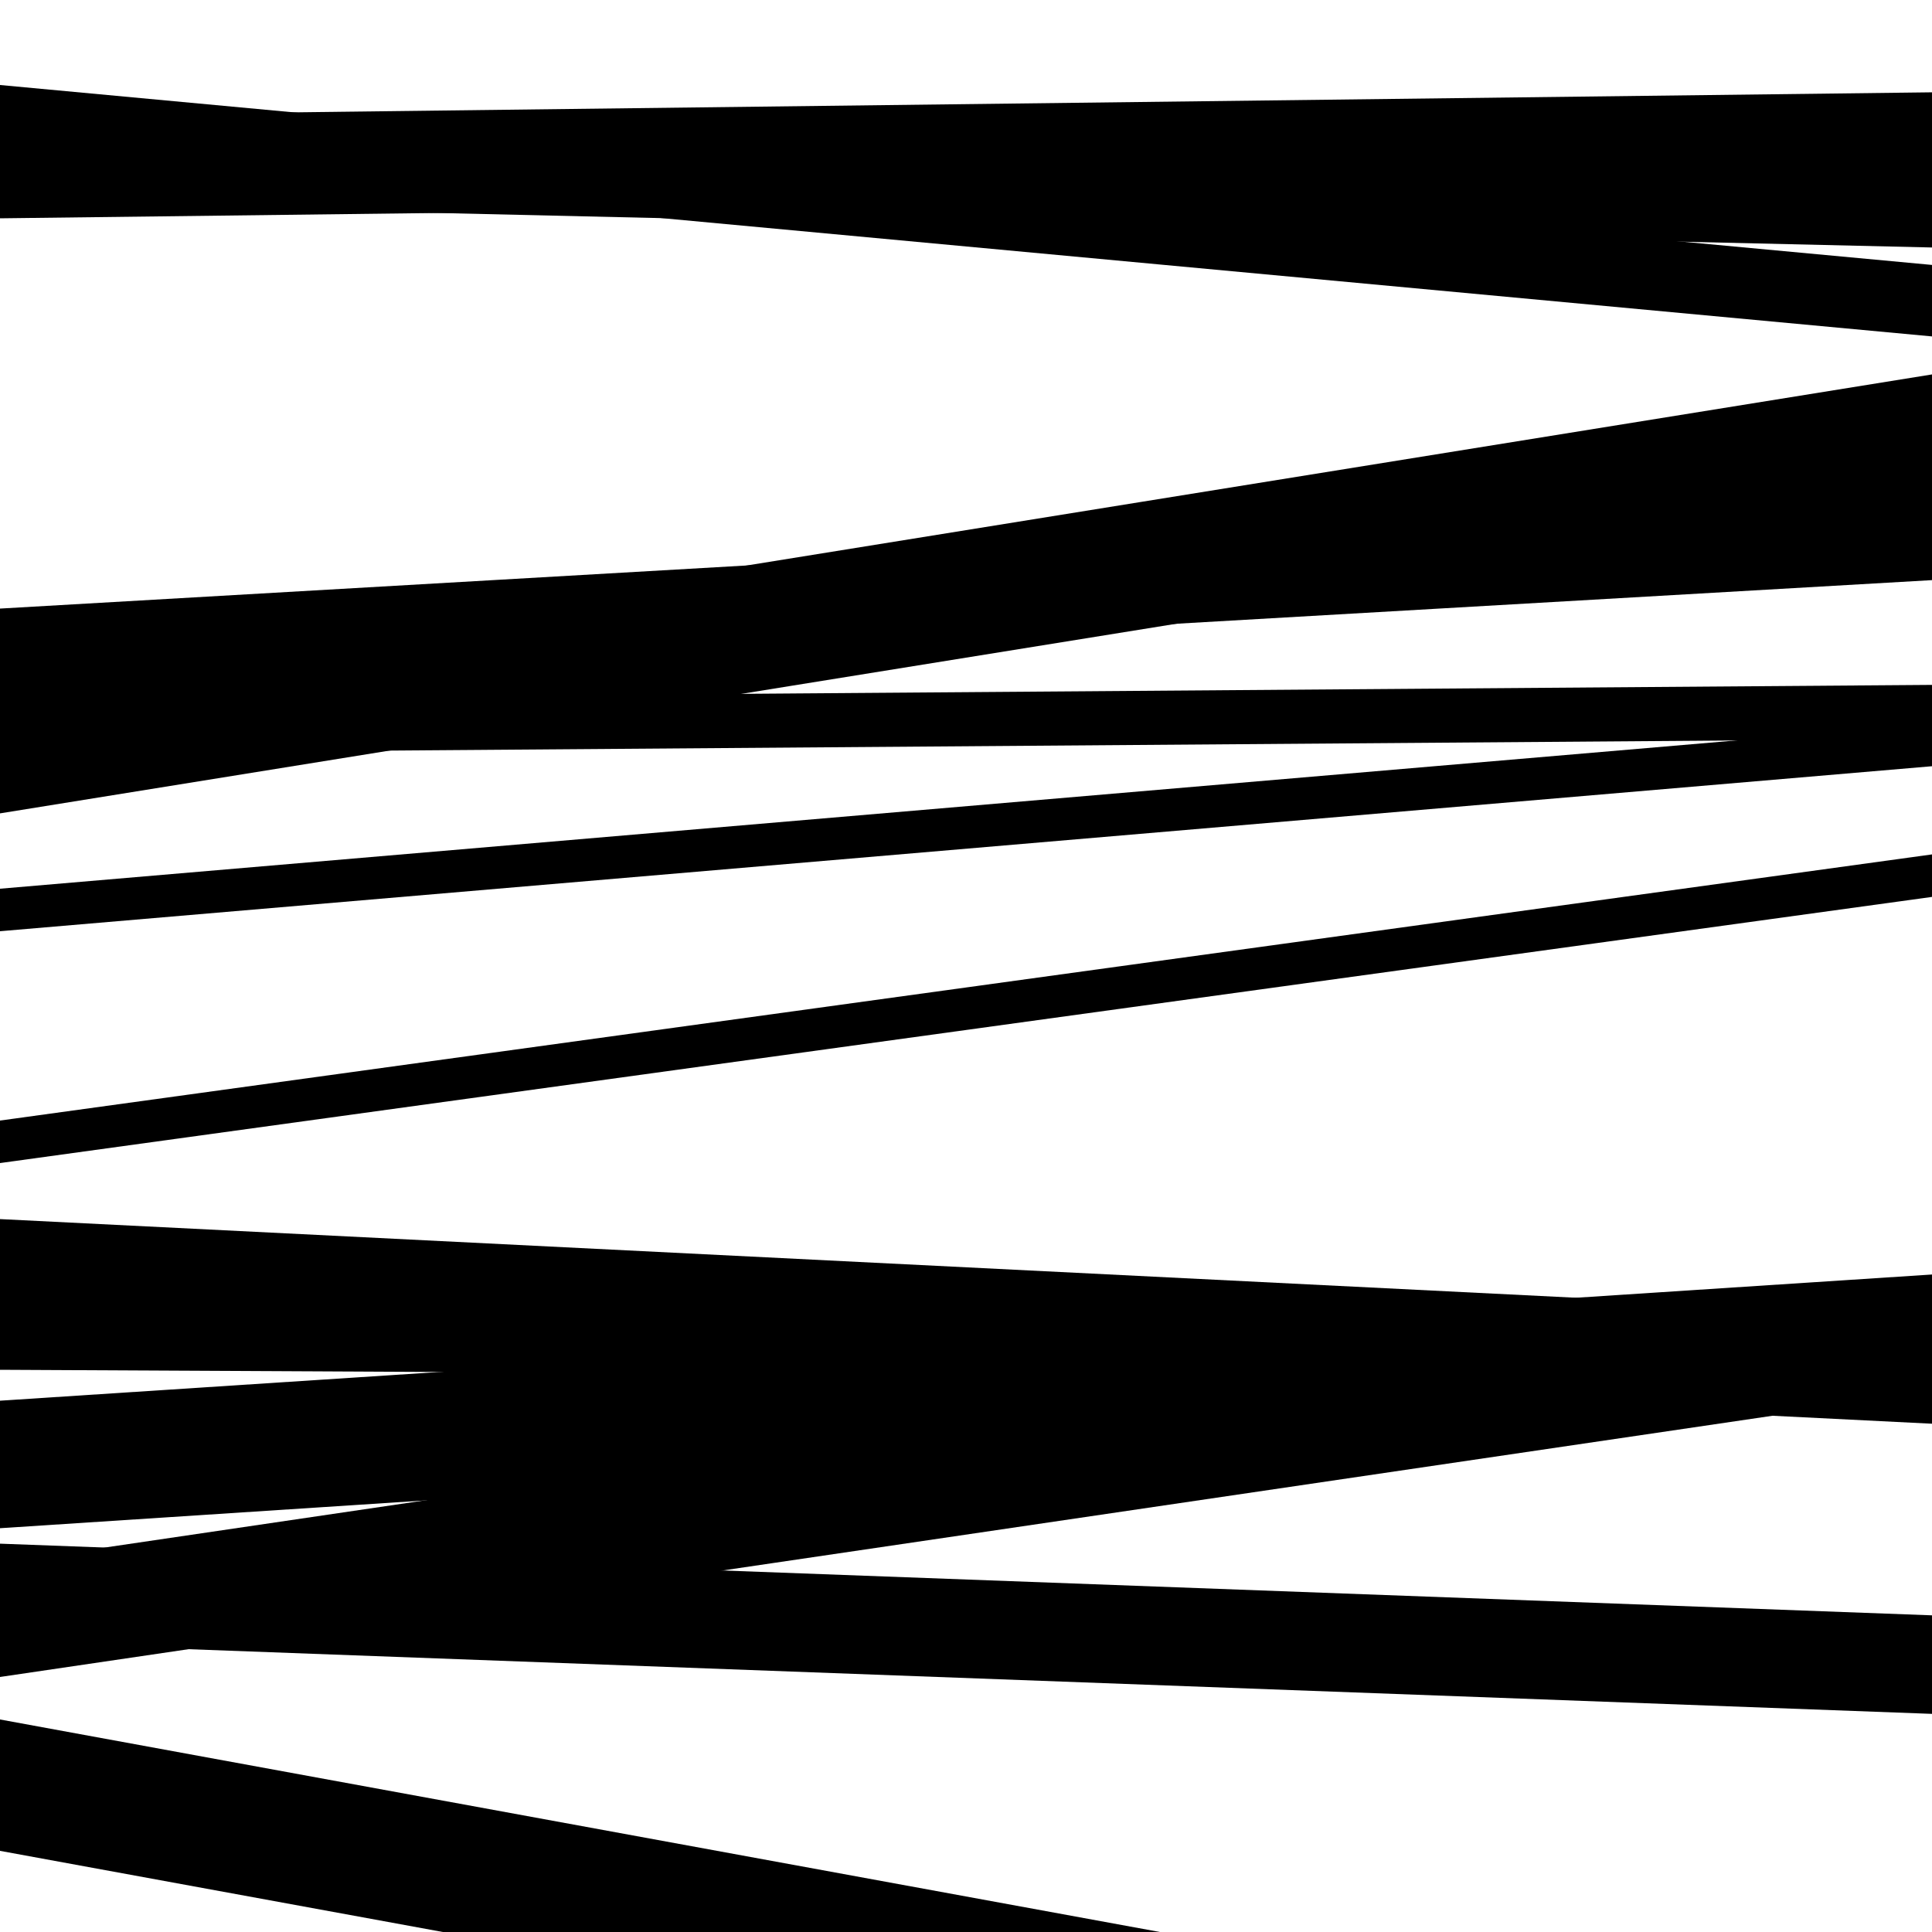
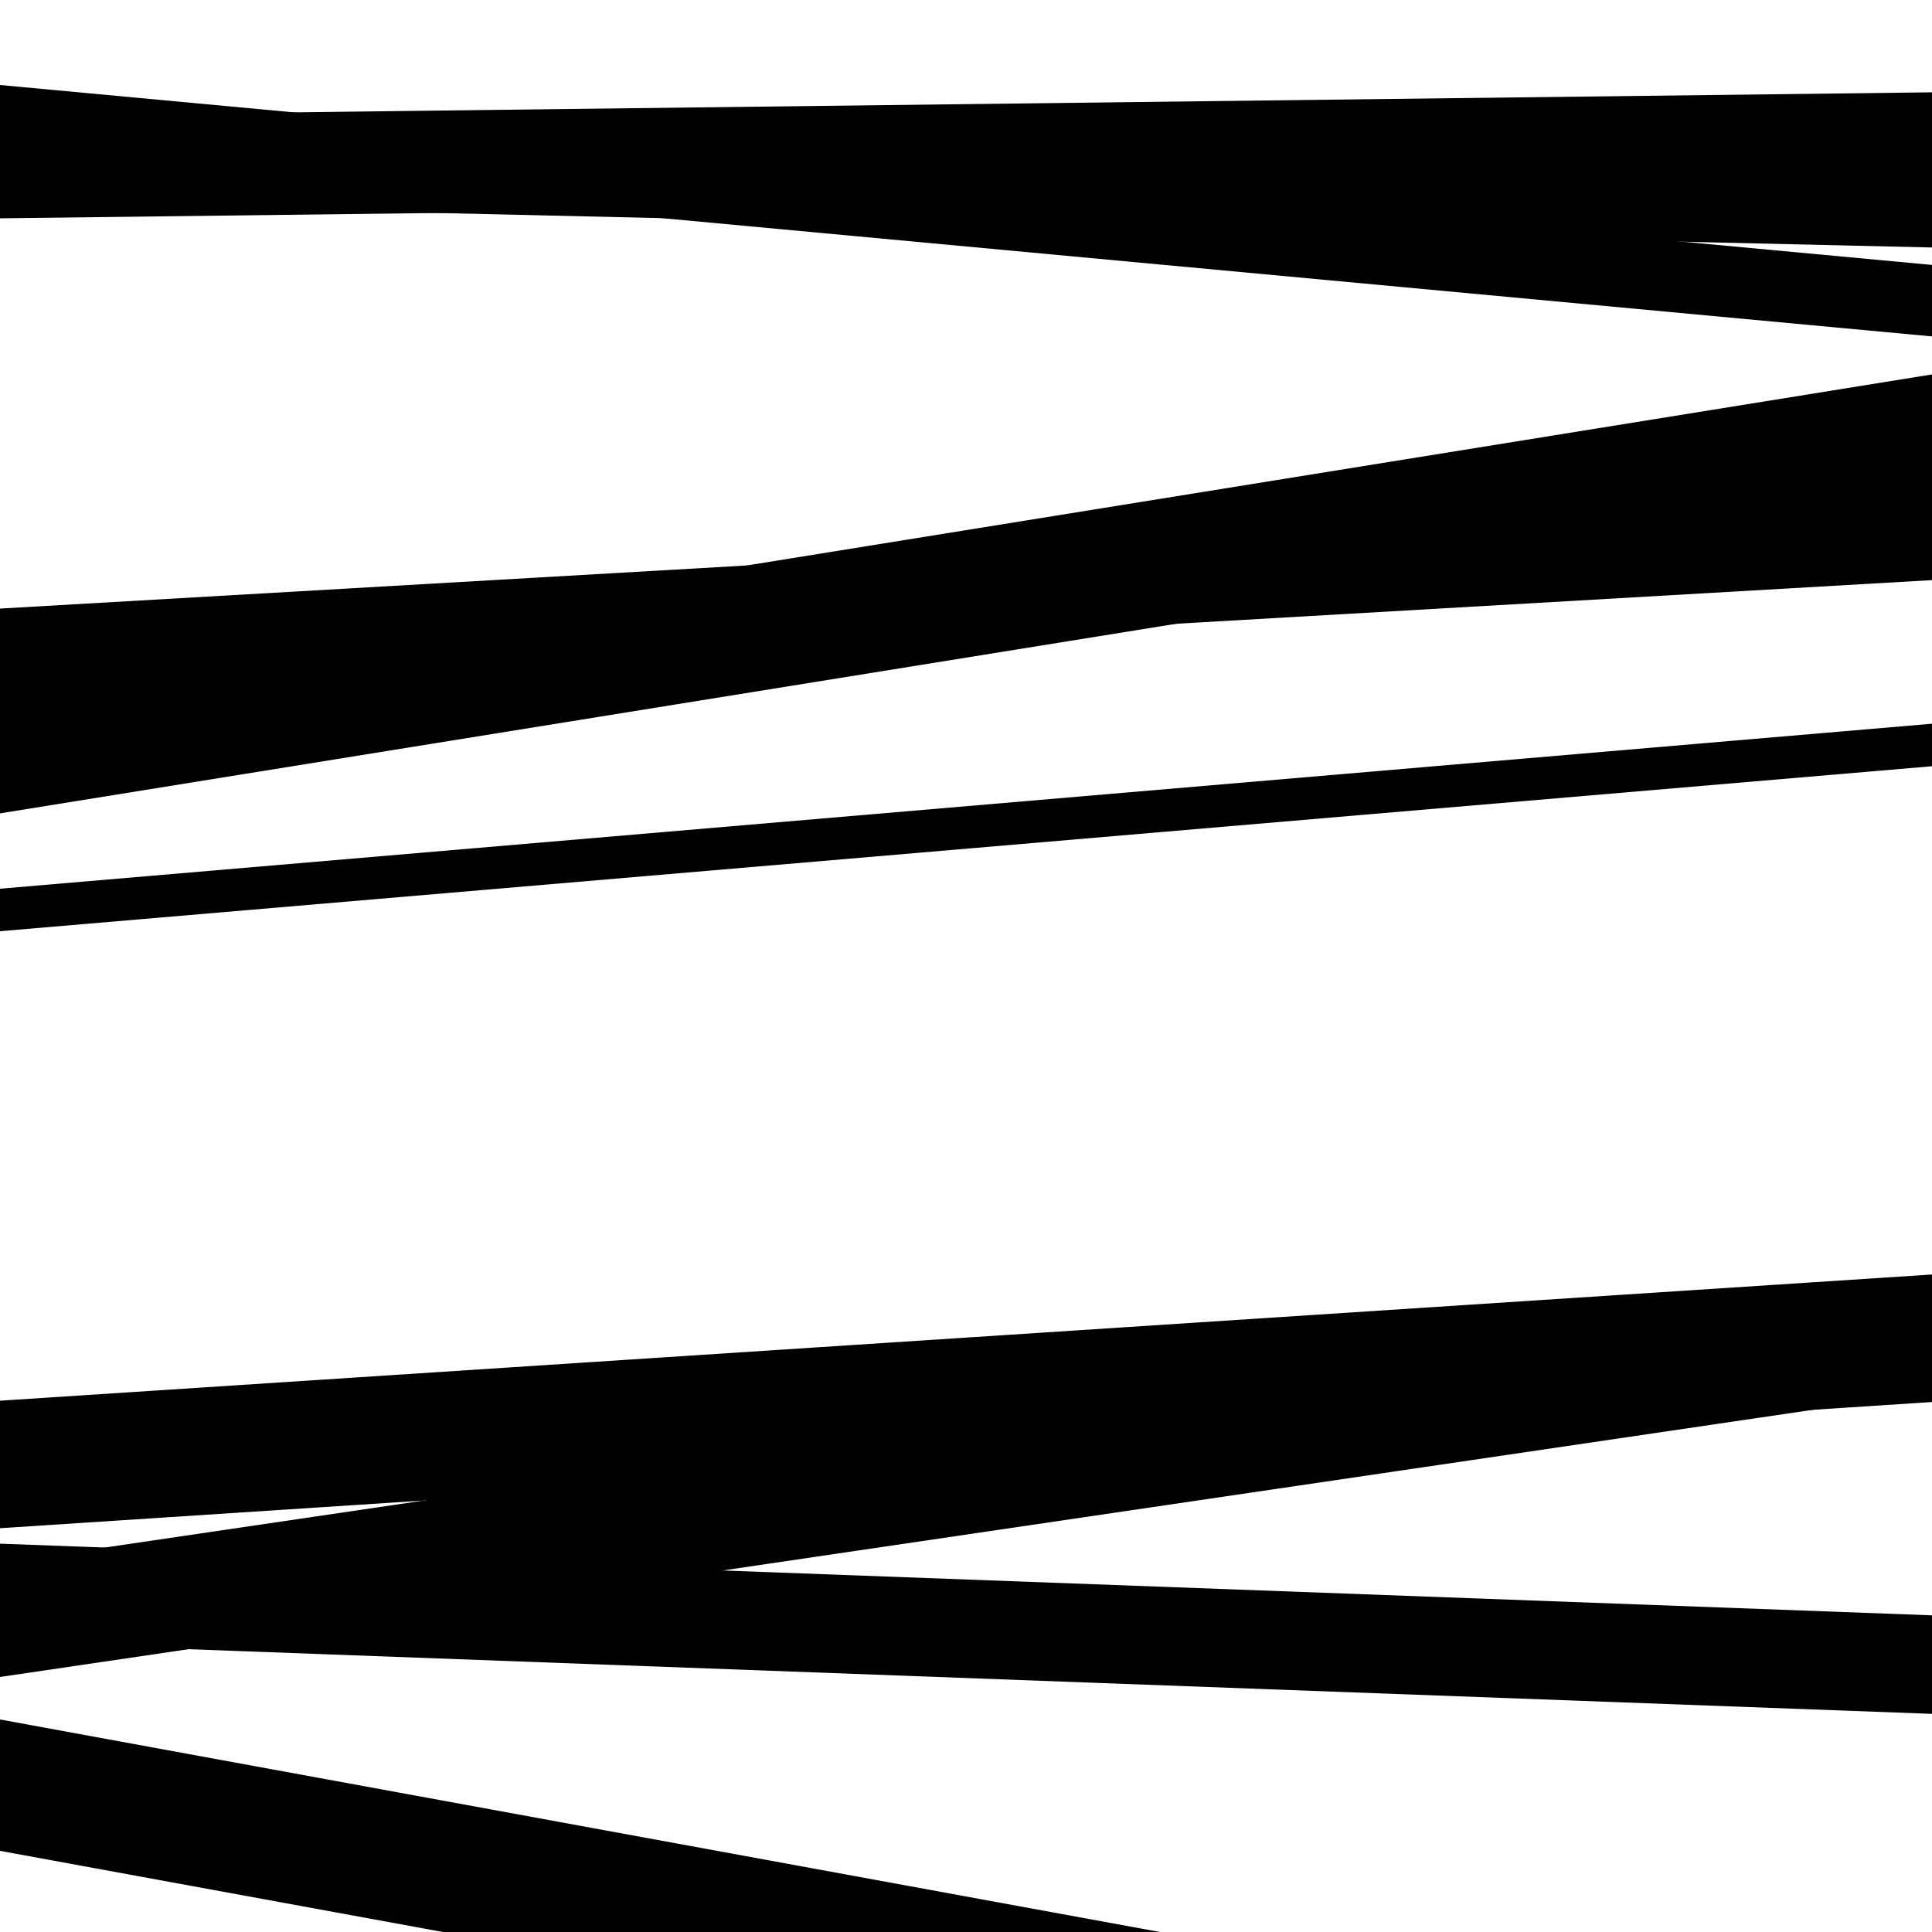
<svg xmlns="http://www.w3.org/2000/svg" viewBox="0 0 1000 1000" height="1000" width="1000">
  <rect x="0" y="0" width="1000" height="1000" fill="#ffffff" />
  <path opacity="0.8" d="M 0 482 L 1000 396.596 L 1000 374.596 L 0 460 Z" fill="hsl(238, 15%, 50%)" />
  <path opacity="0.8" d="M 0 791 L 1000 725.681 L 1000 659.681 L 0 725 Z" fill="hsl(243, 25%, 70%)" />
  <path opacity="0.8" d="M 0 113 L 1000 100.782 L 1000 47.782 L 0 60 Z" fill="hsl(248, 30%, 90%)" />
  <path opacity="0.8" d="M 0 358 L 1000 300.271 L 1000 257.271 L 0 315 Z" fill="hsl(233, 10%, 30%)" />
-   <path opacity="0.8" d="M 0 602 L 1000 464.238 L 1000 442.238 L 0 580 Z" fill="hsl(238, 15%, 50%)" />
  <path opacity="0.8" d="M 0 868 L 1000 720.624 L 1000 661.624 L 0 809 Z" fill="hsl(243, 25%, 70%)" />
  <path opacity="0.8" d="M 0 81 L 1000 174.13 L 1000 137.13 L 0 44 Z" fill="hsl(248, 30%, 90%)" />
-   <path opacity="0.8" d="M 0 390 L 1000 382.499 L 1000 354.499 L 0 362 Z" fill="hsl(233, 10%, 30%)" />
-   <path opacity="0.8" d="M 0 709 L 1000 714.031 L 1000 680.031 L 0 675 Z" fill="hsl(238, 15%, 50%)" />
  <path opacity="0.8" d="M 0 958 L 1000 1141.22 L 1000 1073.22 L 0 890 Z" fill="hsl(243, 25%, 70%)" />
  <path opacity="0.8" d="M 0 105 L 1000 128.098 L 1000 88.098 L 0 65 Z" fill="hsl(248, 30%, 90%)" />
  <path opacity="0.8" d="M 0 421 L 1000 259.8 L 1000 193.8 L 0 355 Z" fill="hsl(233, 10%, 30%)" />
-   <path opacity="0.8" d="M 0 687 L 1000 736.914 L 1000 680.914 L 0 631 Z" fill="hsl(238, 15%, 50%)" />
  <path opacity="0.8" d="M 0 850 L 1000 887.096 L 1000 836.096 L 0 799 Z" fill="hsl(243, 25%, 70%)" />
  <path opacity="0.8" d="M 0 110 L 1000 107.707 L 1000 69.707 L 0 72 Z" fill="hsl(248, 30%, 90%)" />
</svg>